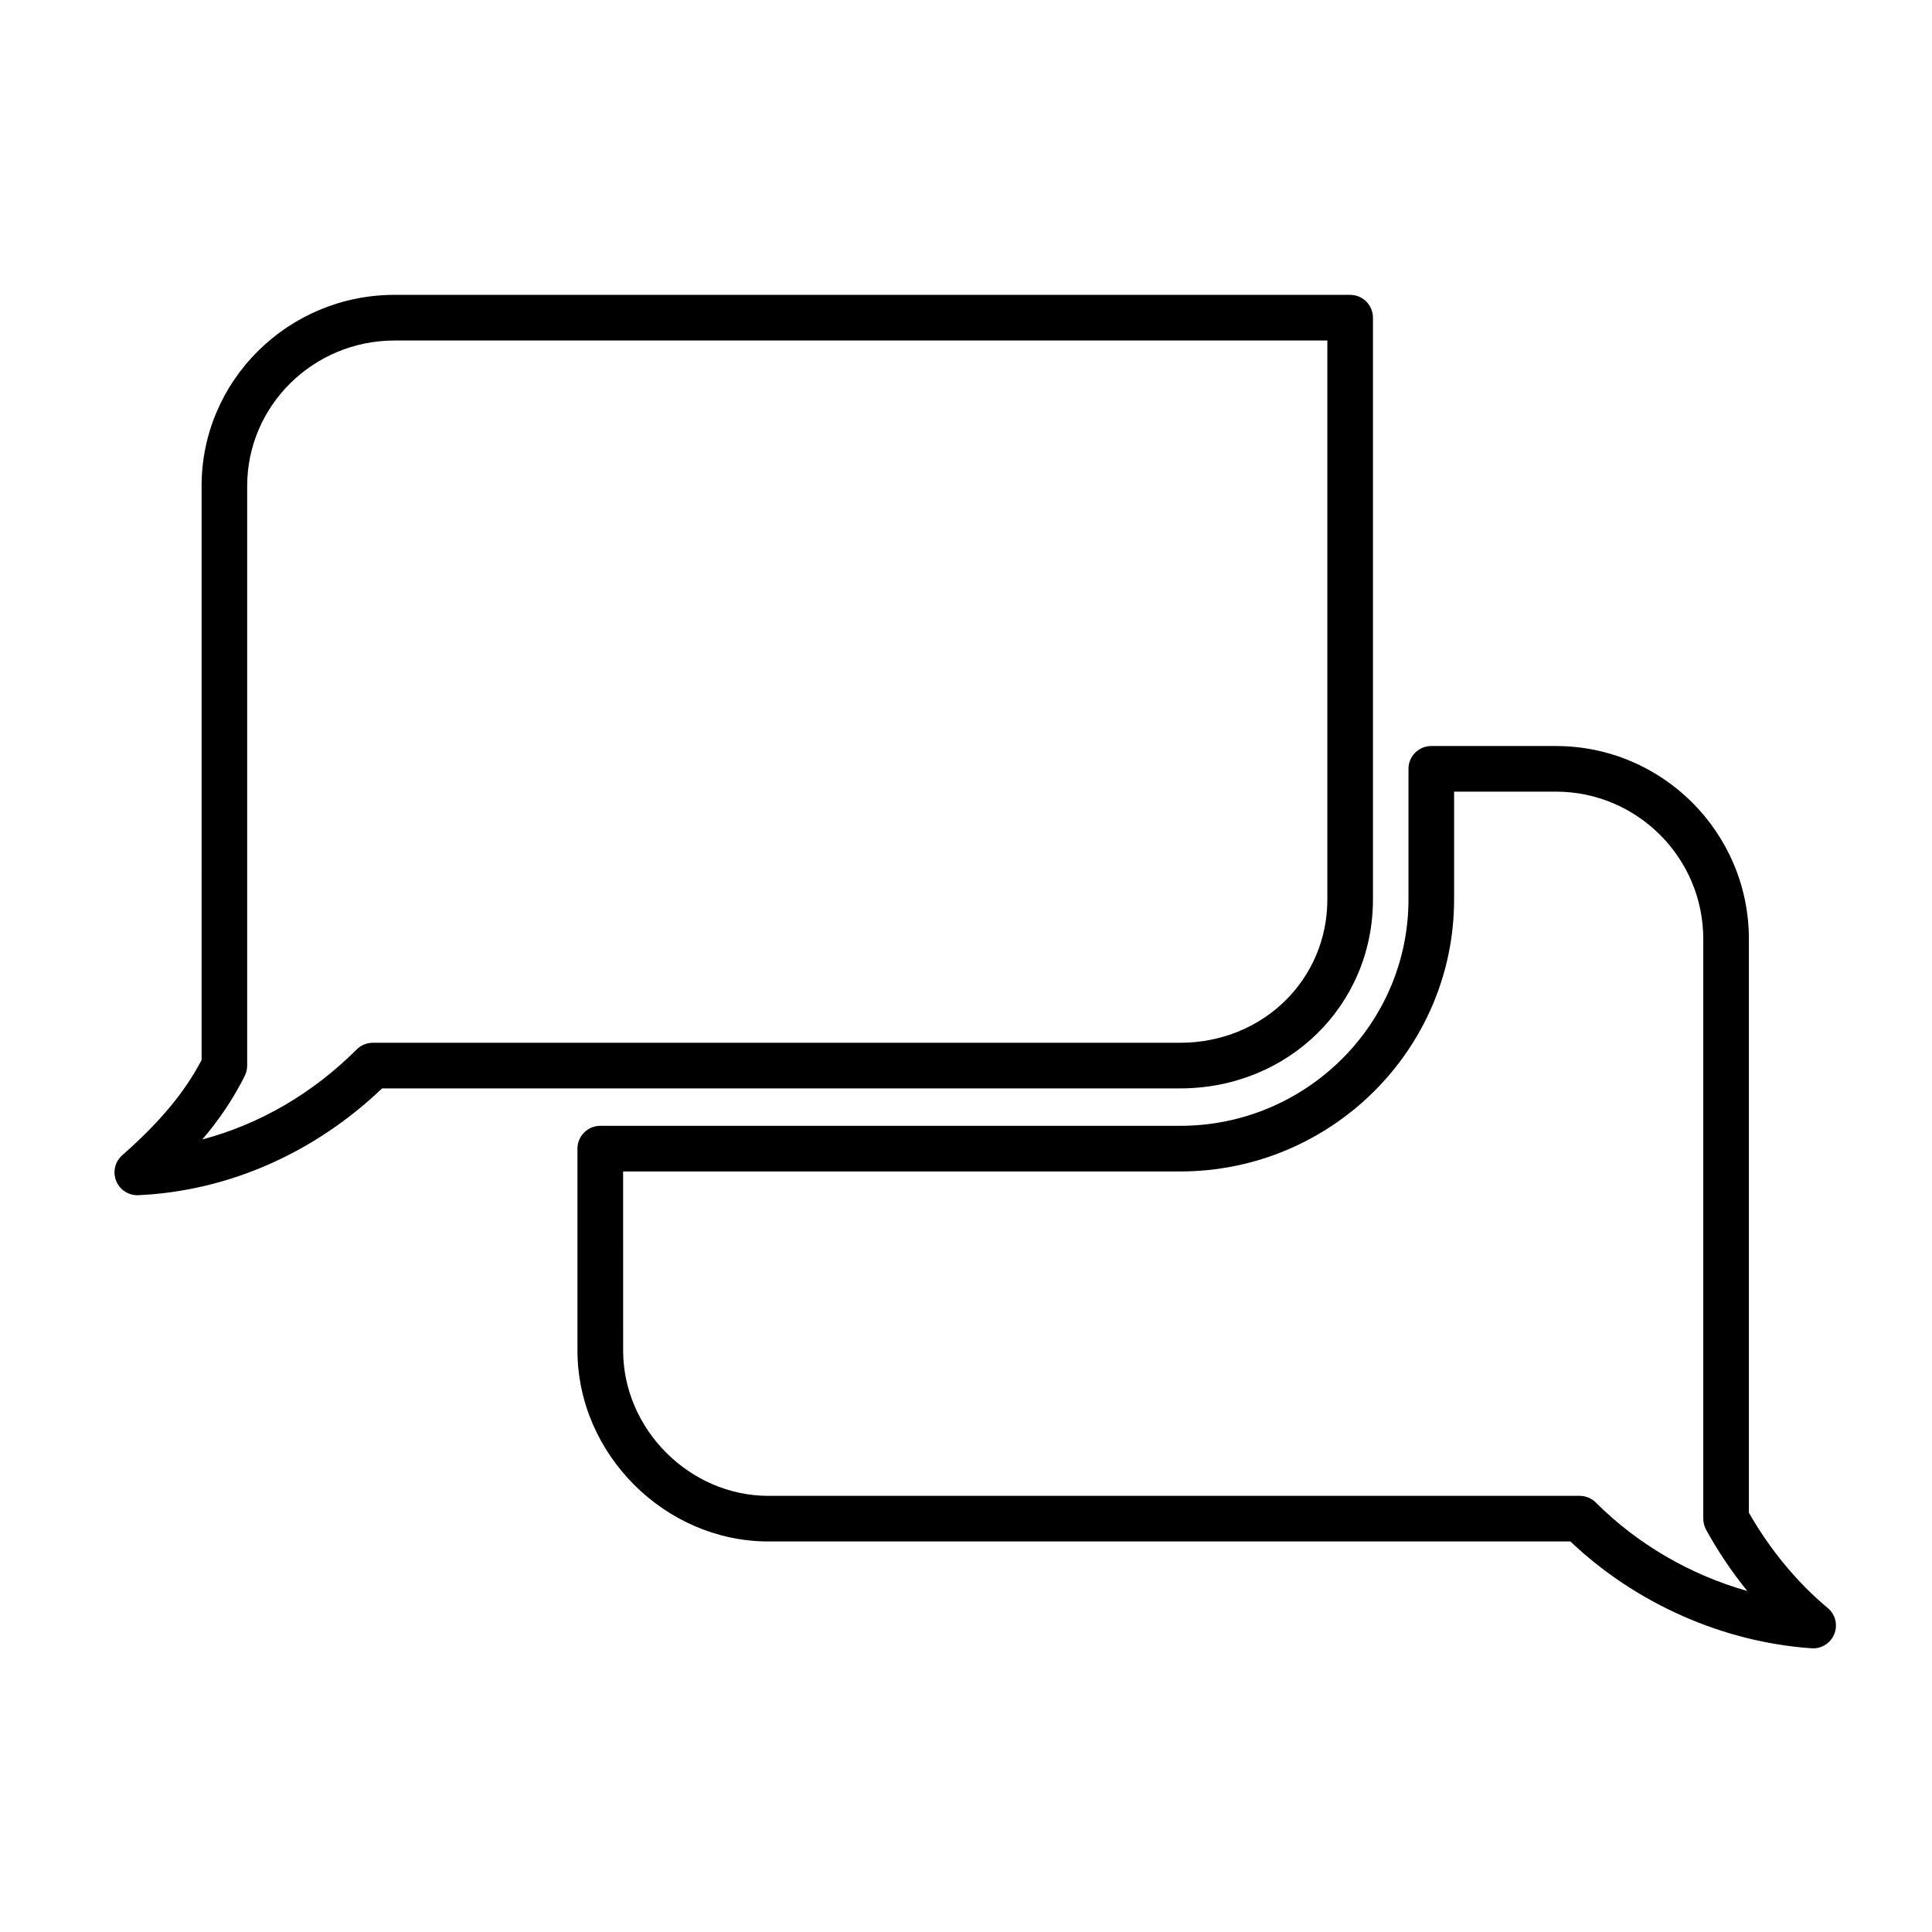
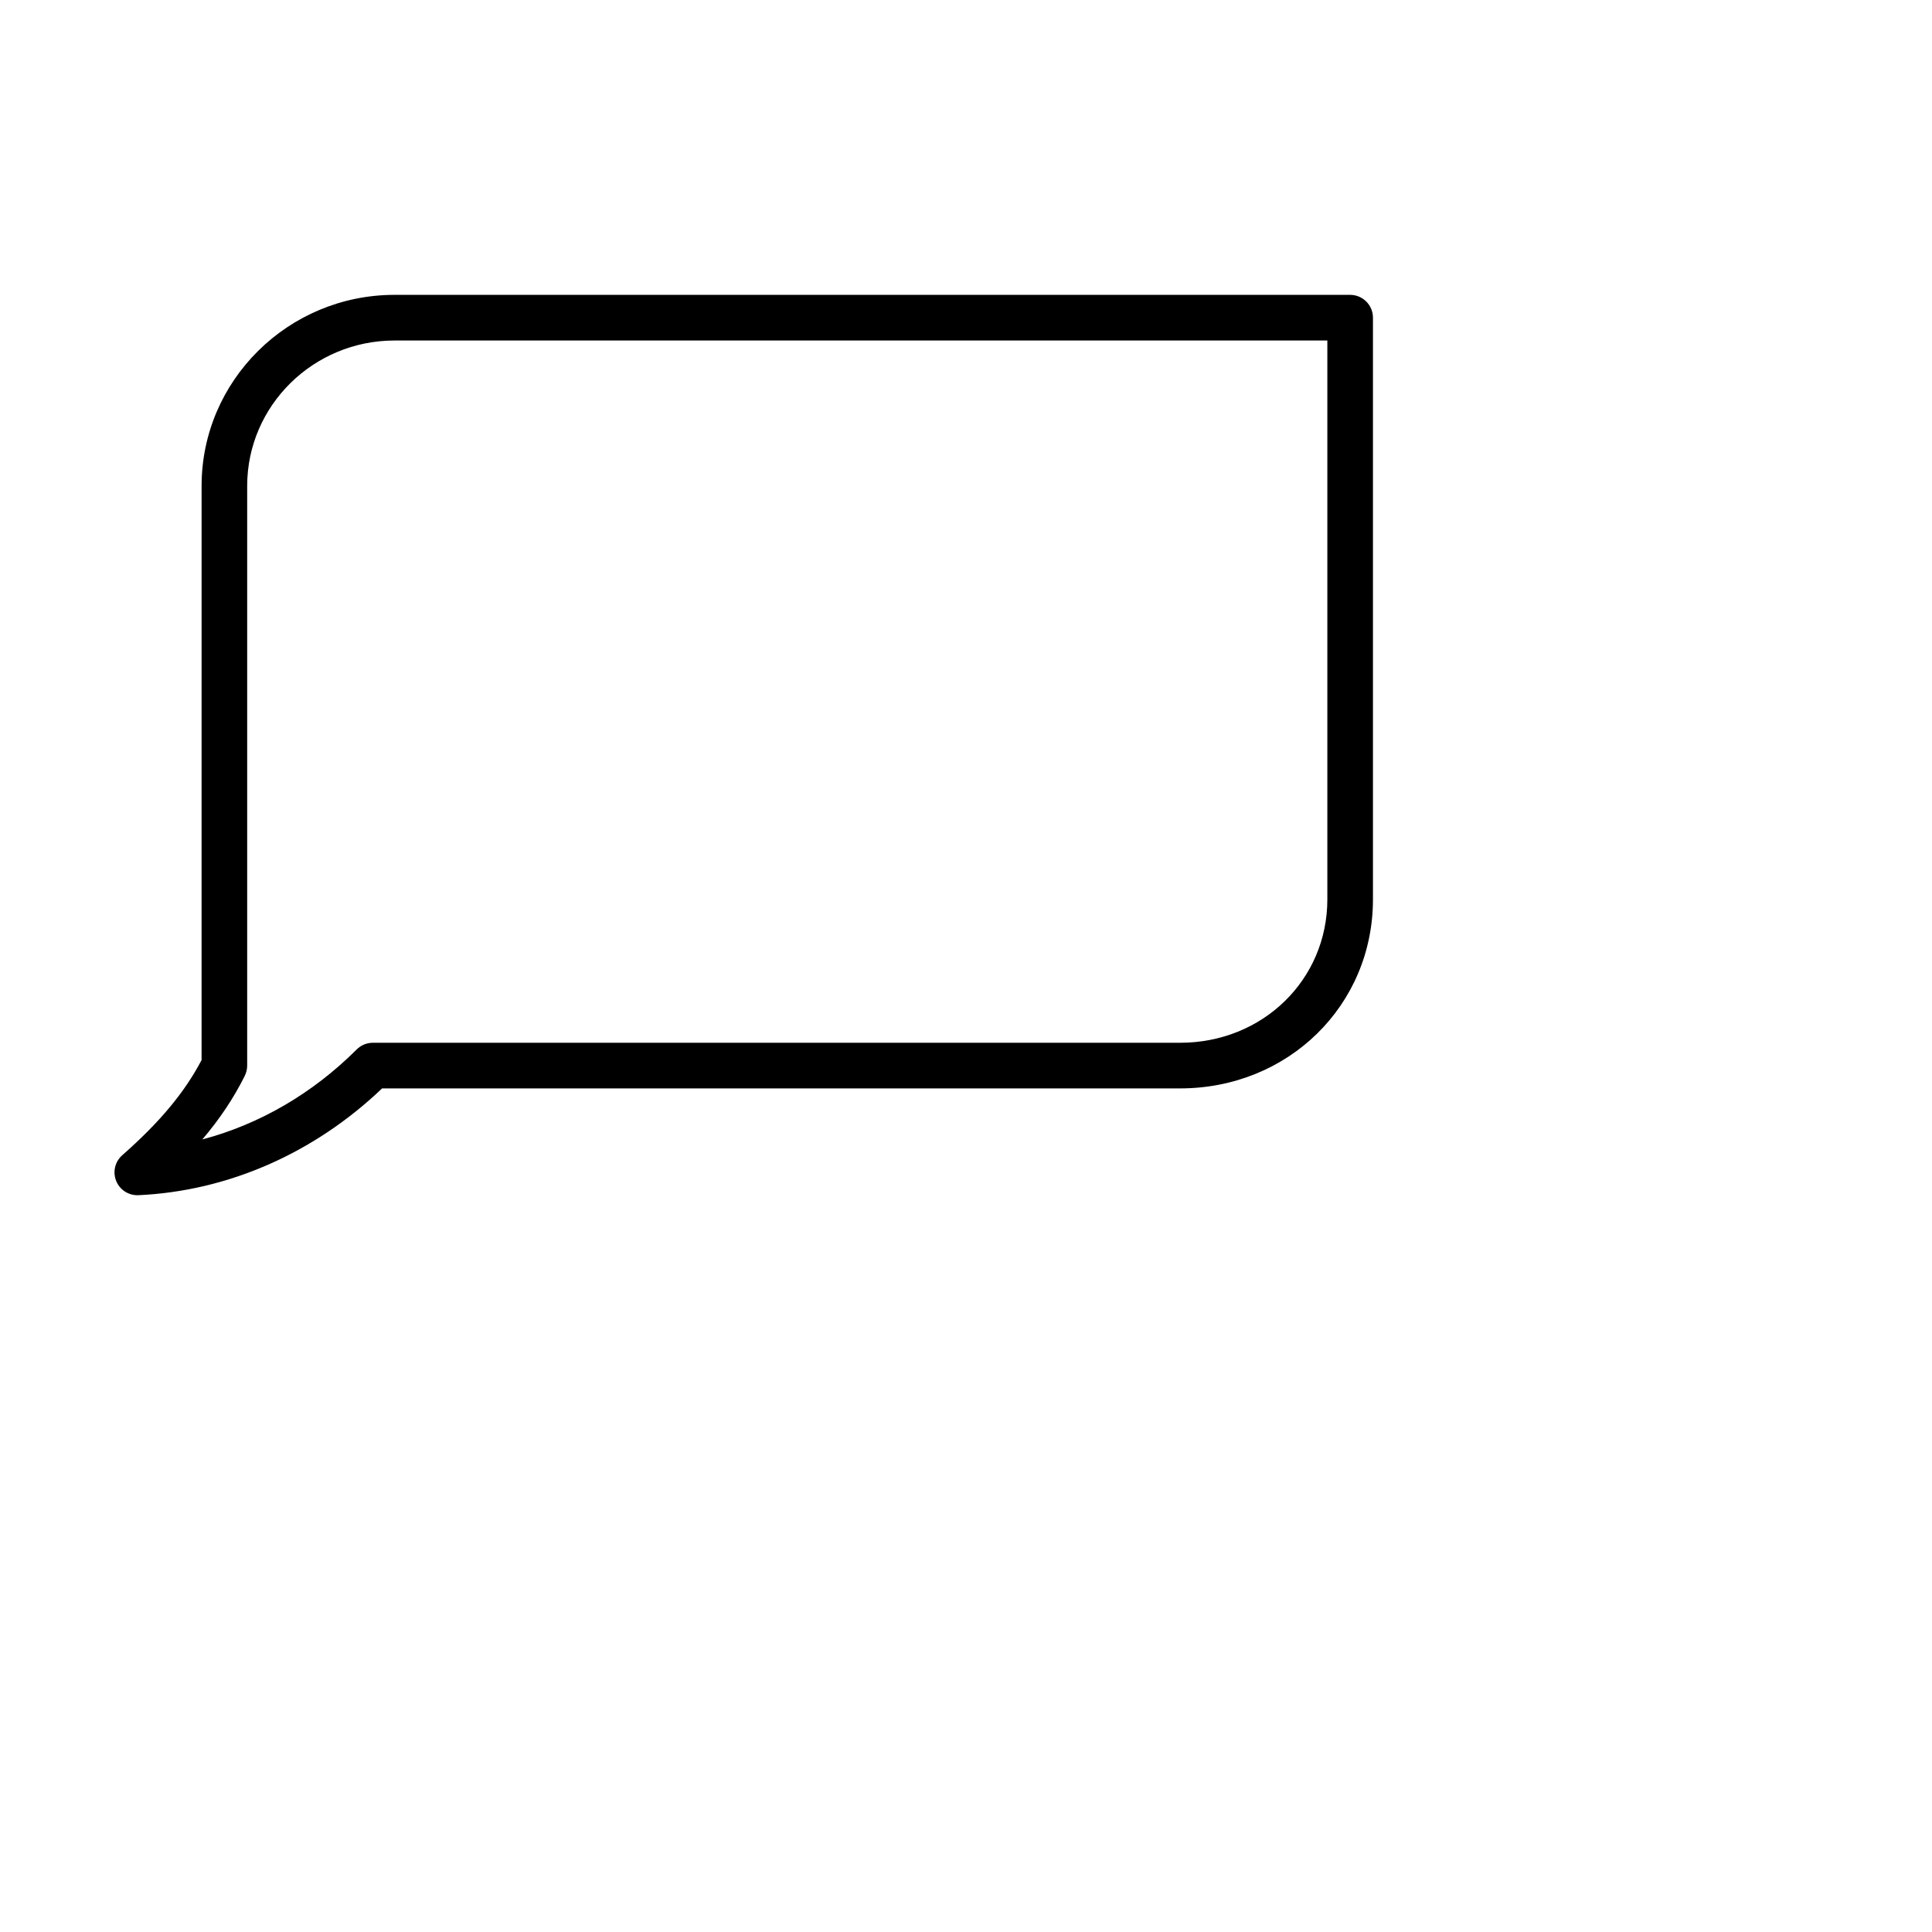
<svg xmlns="http://www.w3.org/2000/svg" fill="#000000" width="800px" height="800px" version="1.1" viewBox="144 144 512 512">
  <g>
    <path d="m197.42 424.93c-4.555 8.652-11.094 16.48-21.027 25.223-1.926 1.699-2.57 4.422-1.605 6.805 0.926 2.293 3.148 3.785 5.602 3.785 0.098 0 0.18 0 0.277-0.004 23.738-1.082 46.578-11.109 64.594-28.301h211.47c28.66 0 51.117-22 51.117-50.09v-154.16c0-3.34-2.707-6.047-6.051-6.047h-253.23c-28.203 0-51.141 22.711-51.141 50.621zm11.449 4.164c0.418-0.84 0.637-1.77 0.637-2.707v-153.62c0-21.242 17.523-38.527 39.055-38.527h247.2v148.11c0 21.305-17.141 37.996-39.023 37.996h-213.94c-1.602 0-3.144 0.641-4.277 1.773-11.703 11.699-25.824 19.863-40.902 23.844 4.66-5.469 8.305-10.961 11.258-16.863z" />
-     <path d="m347.64 552.5h212.53c17.262 16.41 40.406 26.688 63.914 28.312 0.137 0.012 0.289 0.016 0.422 0.016 2.449 0 4.684-1.492 5.598-3.793 0.984-2.43 0.289-5.215-1.734-6.898-8.125-6.781-15.332-15.488-20.898-25.262v-152.03c0-28.199-22.938-51.141-51.137-51.141h-33.035c-3.336 0-6.039 2.707-6.039 6.047v34.598c0 33.086-27.16 60.008-60.539 60.008l-153.64-0.004c-3.34 0-6.047 2.707-6.047 6.047v53.5c0.004 27.426 23.176 50.602 50.602 50.602zm-38.508-98.051h147.59c40.047 0 72.629-32.344 72.629-72.105v-28.551h26.98c21.527 0 39.055 17.516 39.055 39.051v153.61c0 1.02 0.258 2.019 0.734 2.91 3.168 5.769 6.848 11.234 10.934 16.262-15.012-4.238-29.07-12.359-40.148-23.441-1.145-1.137-2.676-1.773-4.281-1.773l-214.98 0.004c-20.871 0-38.508-17.637-38.508-38.512z" />
  </g>
</svg>